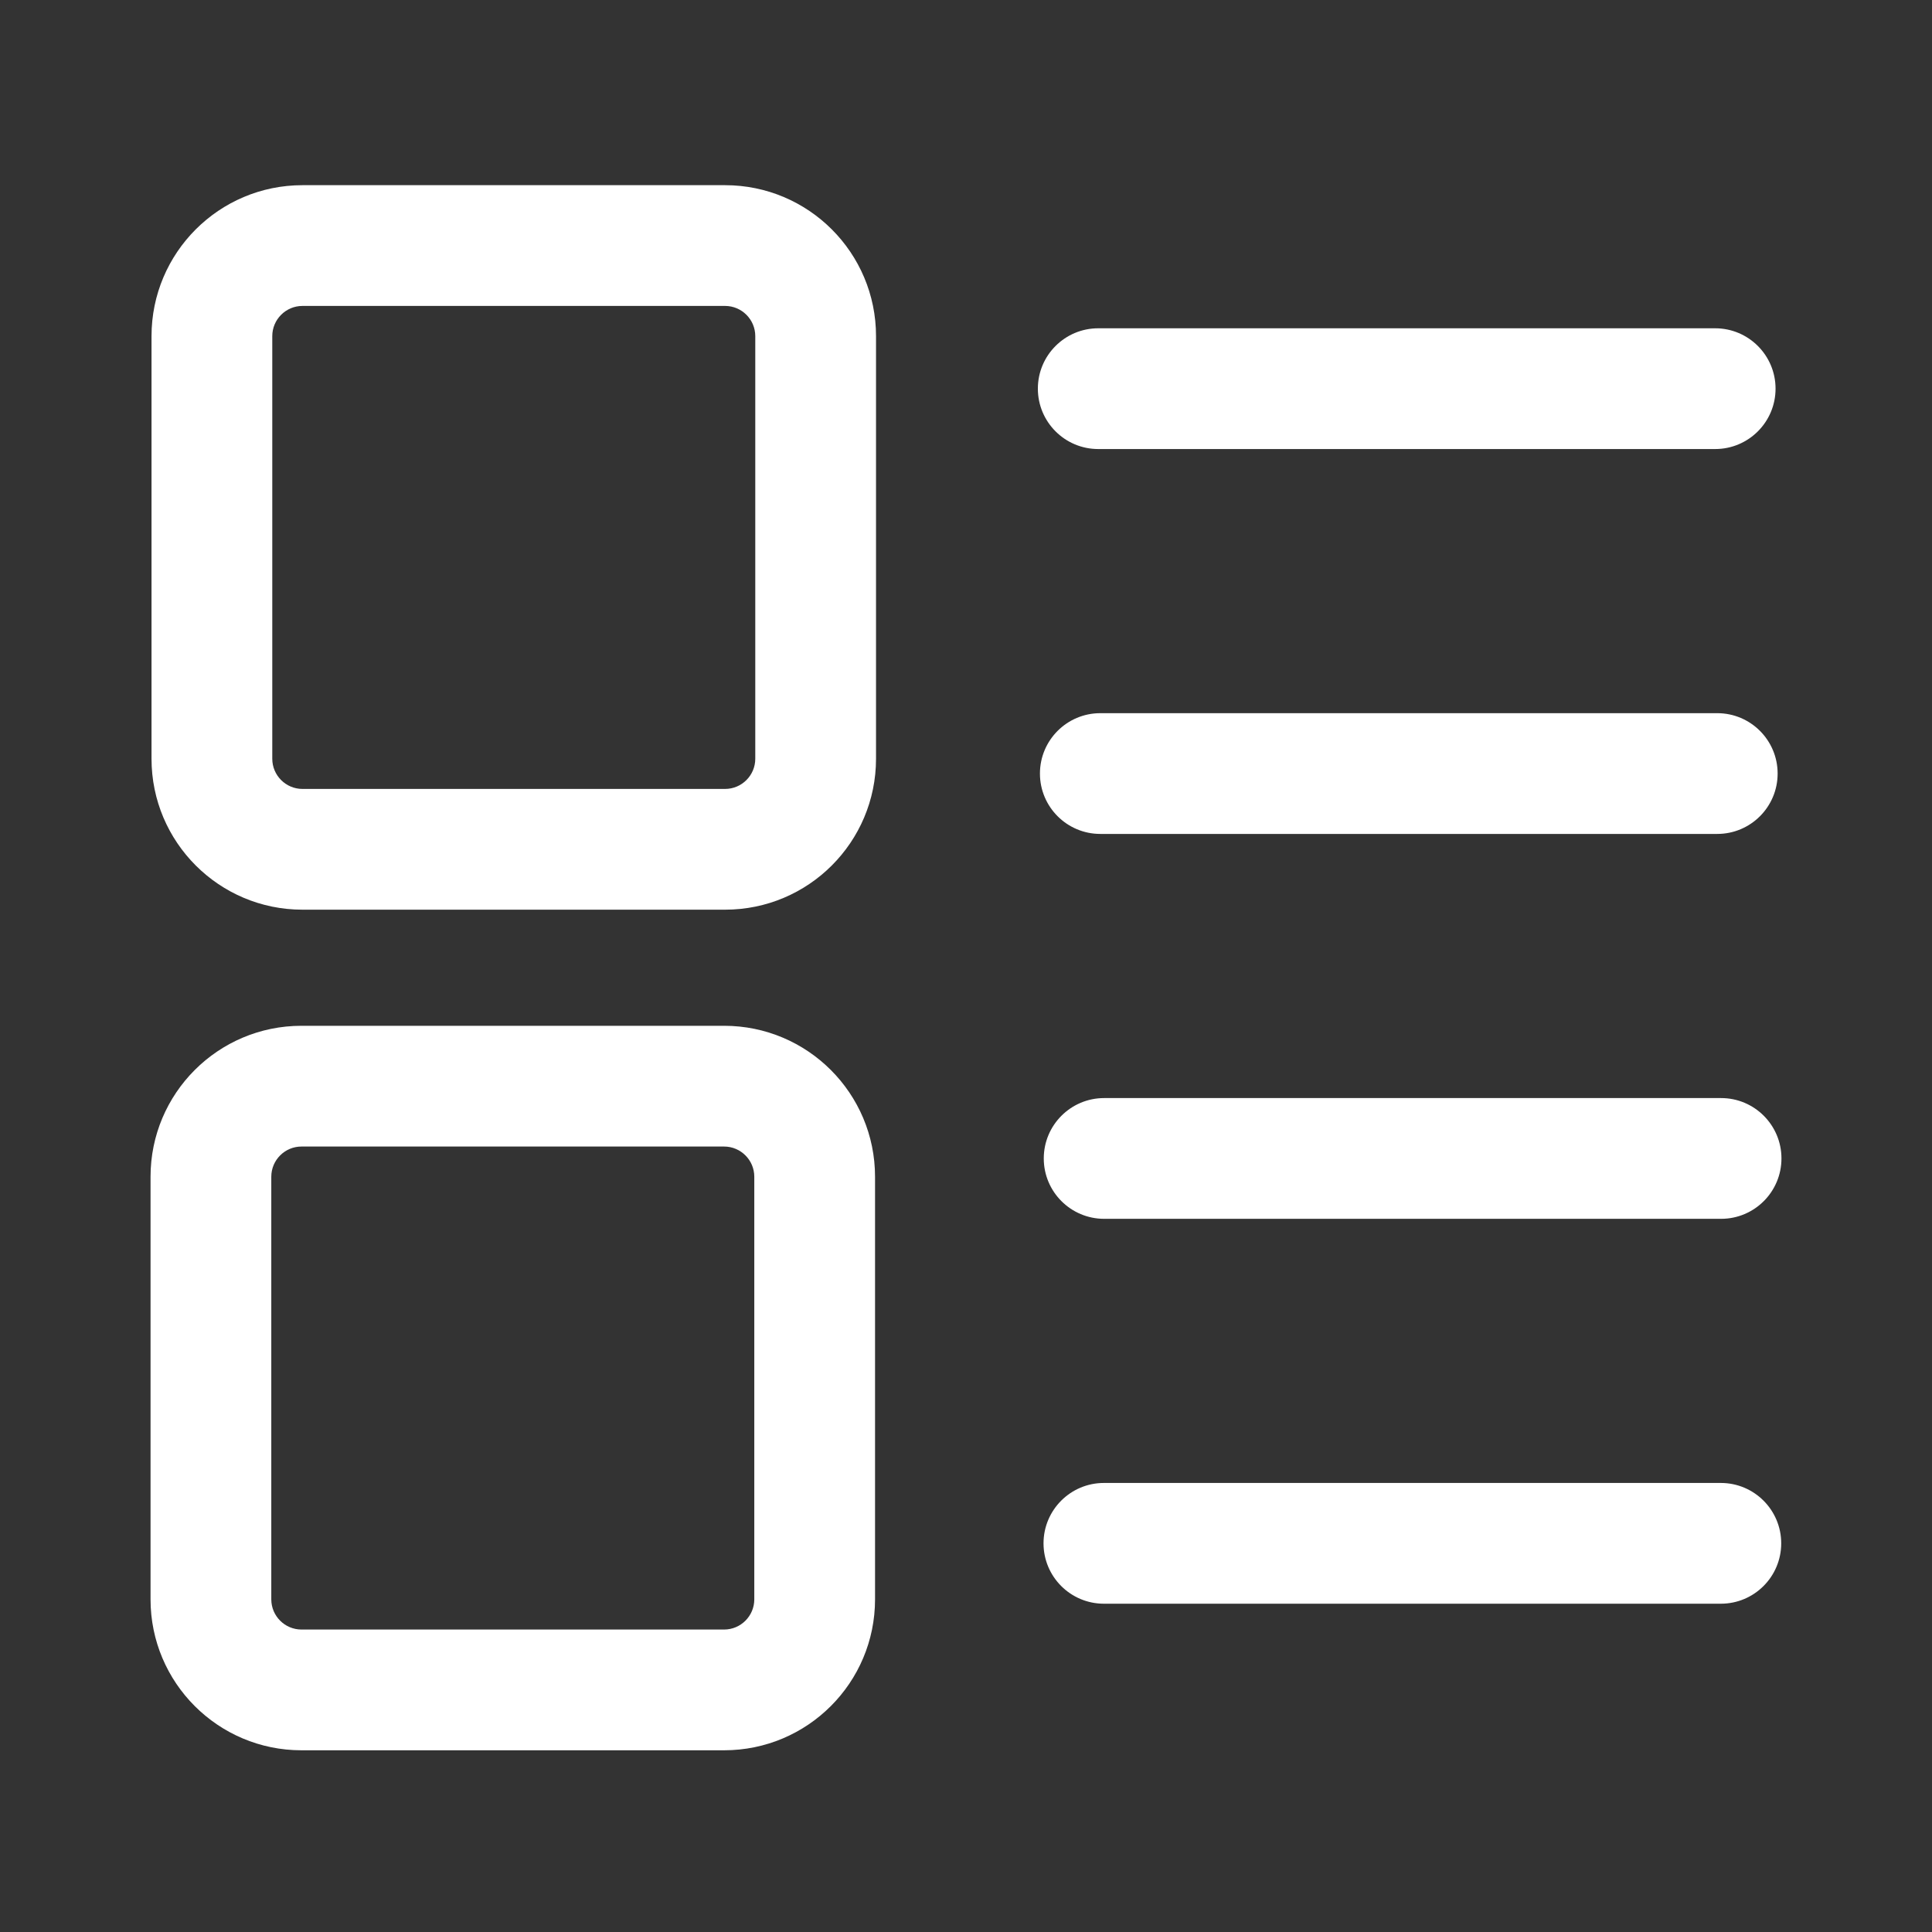
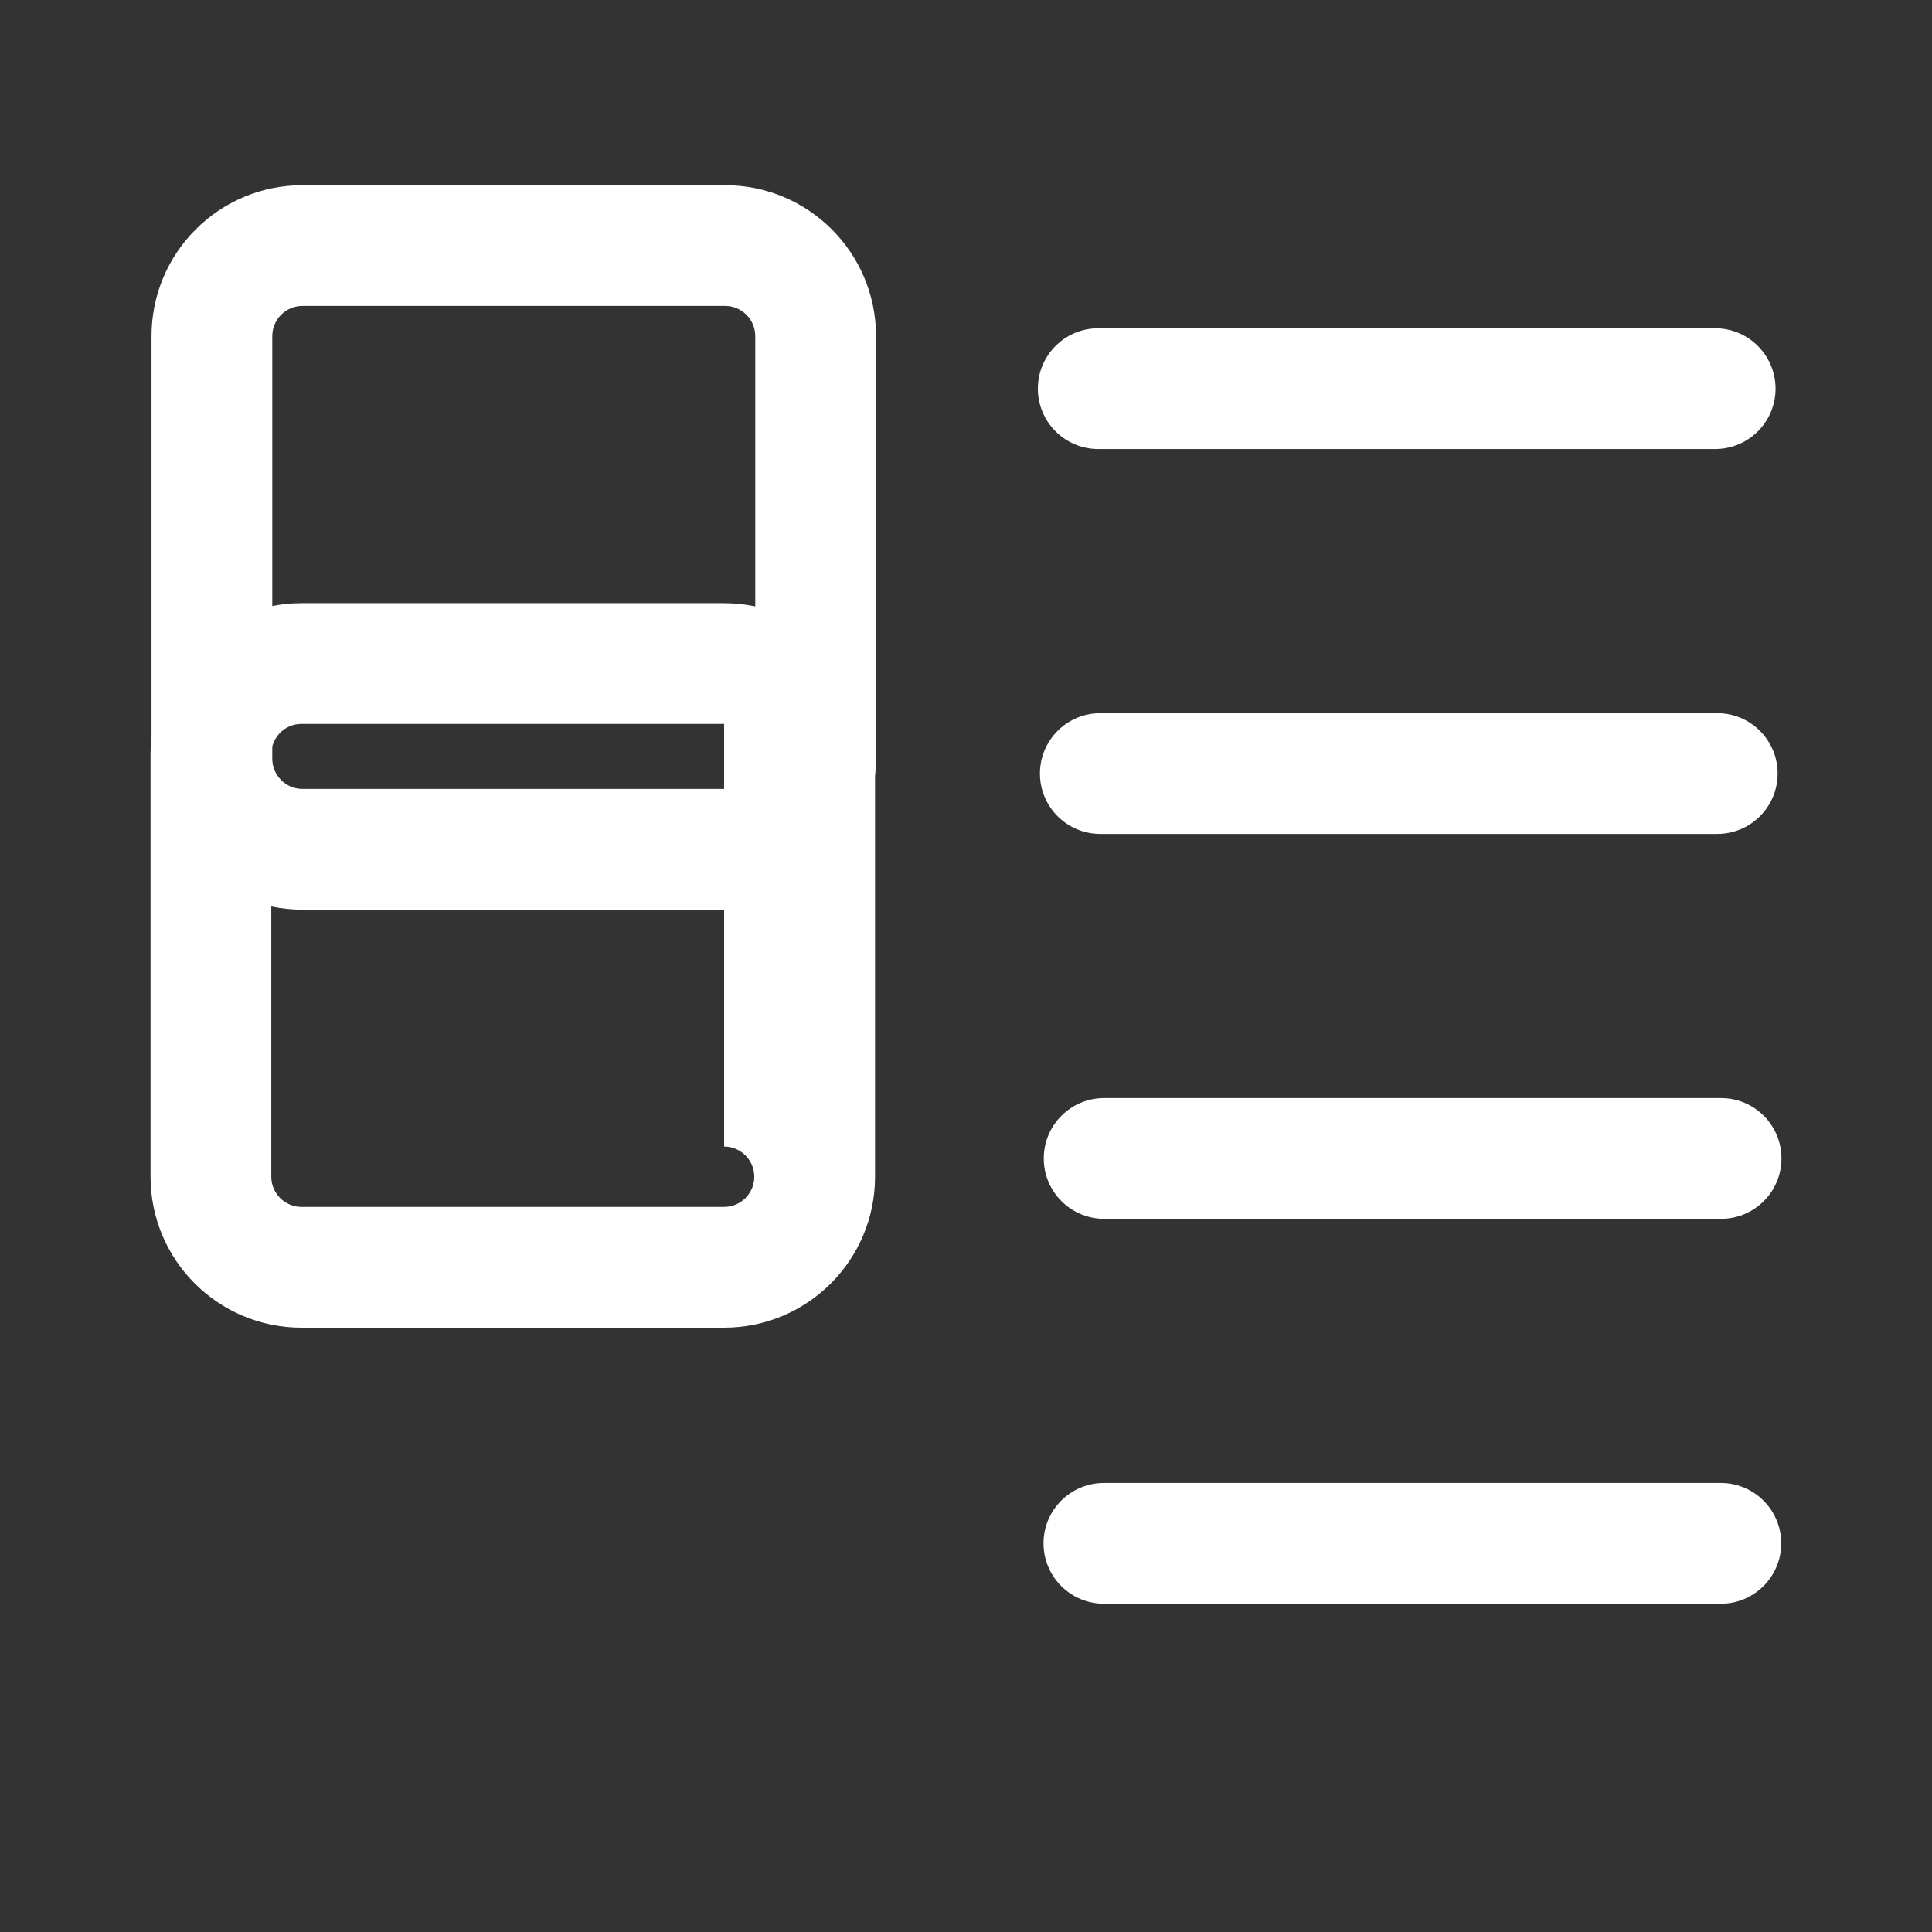
<svg xmlns="http://www.w3.org/2000/svg" t="1661734406636" class="icon" viewBox="0 0 1024 1024" version="1.1" p-id="3183" width="48" height="48">
  <rect x="0" y="0" width="1024" height="1024" fill="#333333" stroke="none" />
-   <path d="M384.31 162.15c8.82 0 16 7.18 16 16v224c0 8.82-7.18 16-16 16h-224c-8.82 0-16-7.18-16-16v-224c0-8.82 7.18-16 16-16h224m0-64h-224c-44.18 0-80 35.82-80 80v224c0 44.18 35.82 80 80 80h224c44.18 0 80-35.82 80-80v-224c0-44.18-35.82-80-80-80zM383.79 607.69c8.82 0 16 7.18 16 16v224c0 8.82-7.18 16-16 16h-224c-8.82 0-16-7.18-16-16v-224c0-8.82 7.18-16 16-16h224m0-64h-224c-44.18 0-80 35.82-80 80v224c0 44.18 35.82 80 80 80h224c44.18 0 80-35.82 80-80v-224c0-44.18-35.82-80-80-80zM909.08 174H582.09c-17.67 0-32 14.33-32 32s14.33 32 32 32h326.99c17.67 0 32-14.33 32-32s-14.33-32-32-32zM912.21 582H585.22c-17.67 0-32 14.33-32 32s14.33 32 32 32h326.99c17.67 0 32-14.33 32-32s-14.32-32-32-32zM912.08 786H585.09c-17.67 0-32 14.33-32 32s14.33 32 32 32h326.99c17.67 0 32-14.33 32-32s-14.33-32-32-32zM910.18 378H583.19c-17.67 0-32 14.33-32 32s14.33 32 32 32h326.99c17.67 0 32-14.33 32-32s-14.32-32-32-32z" p-id="3184" fill="#ffffff" />
+   <path d="M384.31 162.15c8.82 0 16 7.18 16 16v224c0 8.82-7.18 16-16 16h-224c-8.82 0-16-7.18-16-16v-224c0-8.82 7.18-16 16-16h224m0-64h-224c-44.18 0-80 35.82-80 80v224c0 44.18 35.82 80 80 80h224c44.18 0 80-35.82 80-80v-224c0-44.18-35.82-80-80-80zM383.79 607.69c8.82 0 16 7.18 16 16c0 8.82-7.18 16-16 16h-224c-8.82 0-16-7.18-16-16v-224c0-8.82 7.18-16 16-16h224m0-64h-224c-44.18 0-80 35.82-80 80v224c0 44.18 35.82 80 80 80h224c44.18 0 80-35.82 80-80v-224c0-44.18-35.82-80-80-80zM909.08 174H582.09c-17.67 0-32 14.33-32 32s14.33 32 32 32h326.99c17.67 0 32-14.33 32-32s-14.33-32-32-32zM912.21 582H585.22c-17.67 0-32 14.33-32 32s14.33 32 32 32h326.99c17.67 0 32-14.33 32-32s-14.32-32-32-32zM912.08 786H585.09c-17.67 0-32 14.33-32 32s14.33 32 32 32h326.99c17.67 0 32-14.33 32-32s-14.33-32-32-32zM910.18 378H583.19c-17.67 0-32 14.33-32 32s14.33 32 32 32h326.99c17.67 0 32-14.33 32-32s-14.32-32-32-32z" p-id="3184" fill="#ffffff" />
</svg>